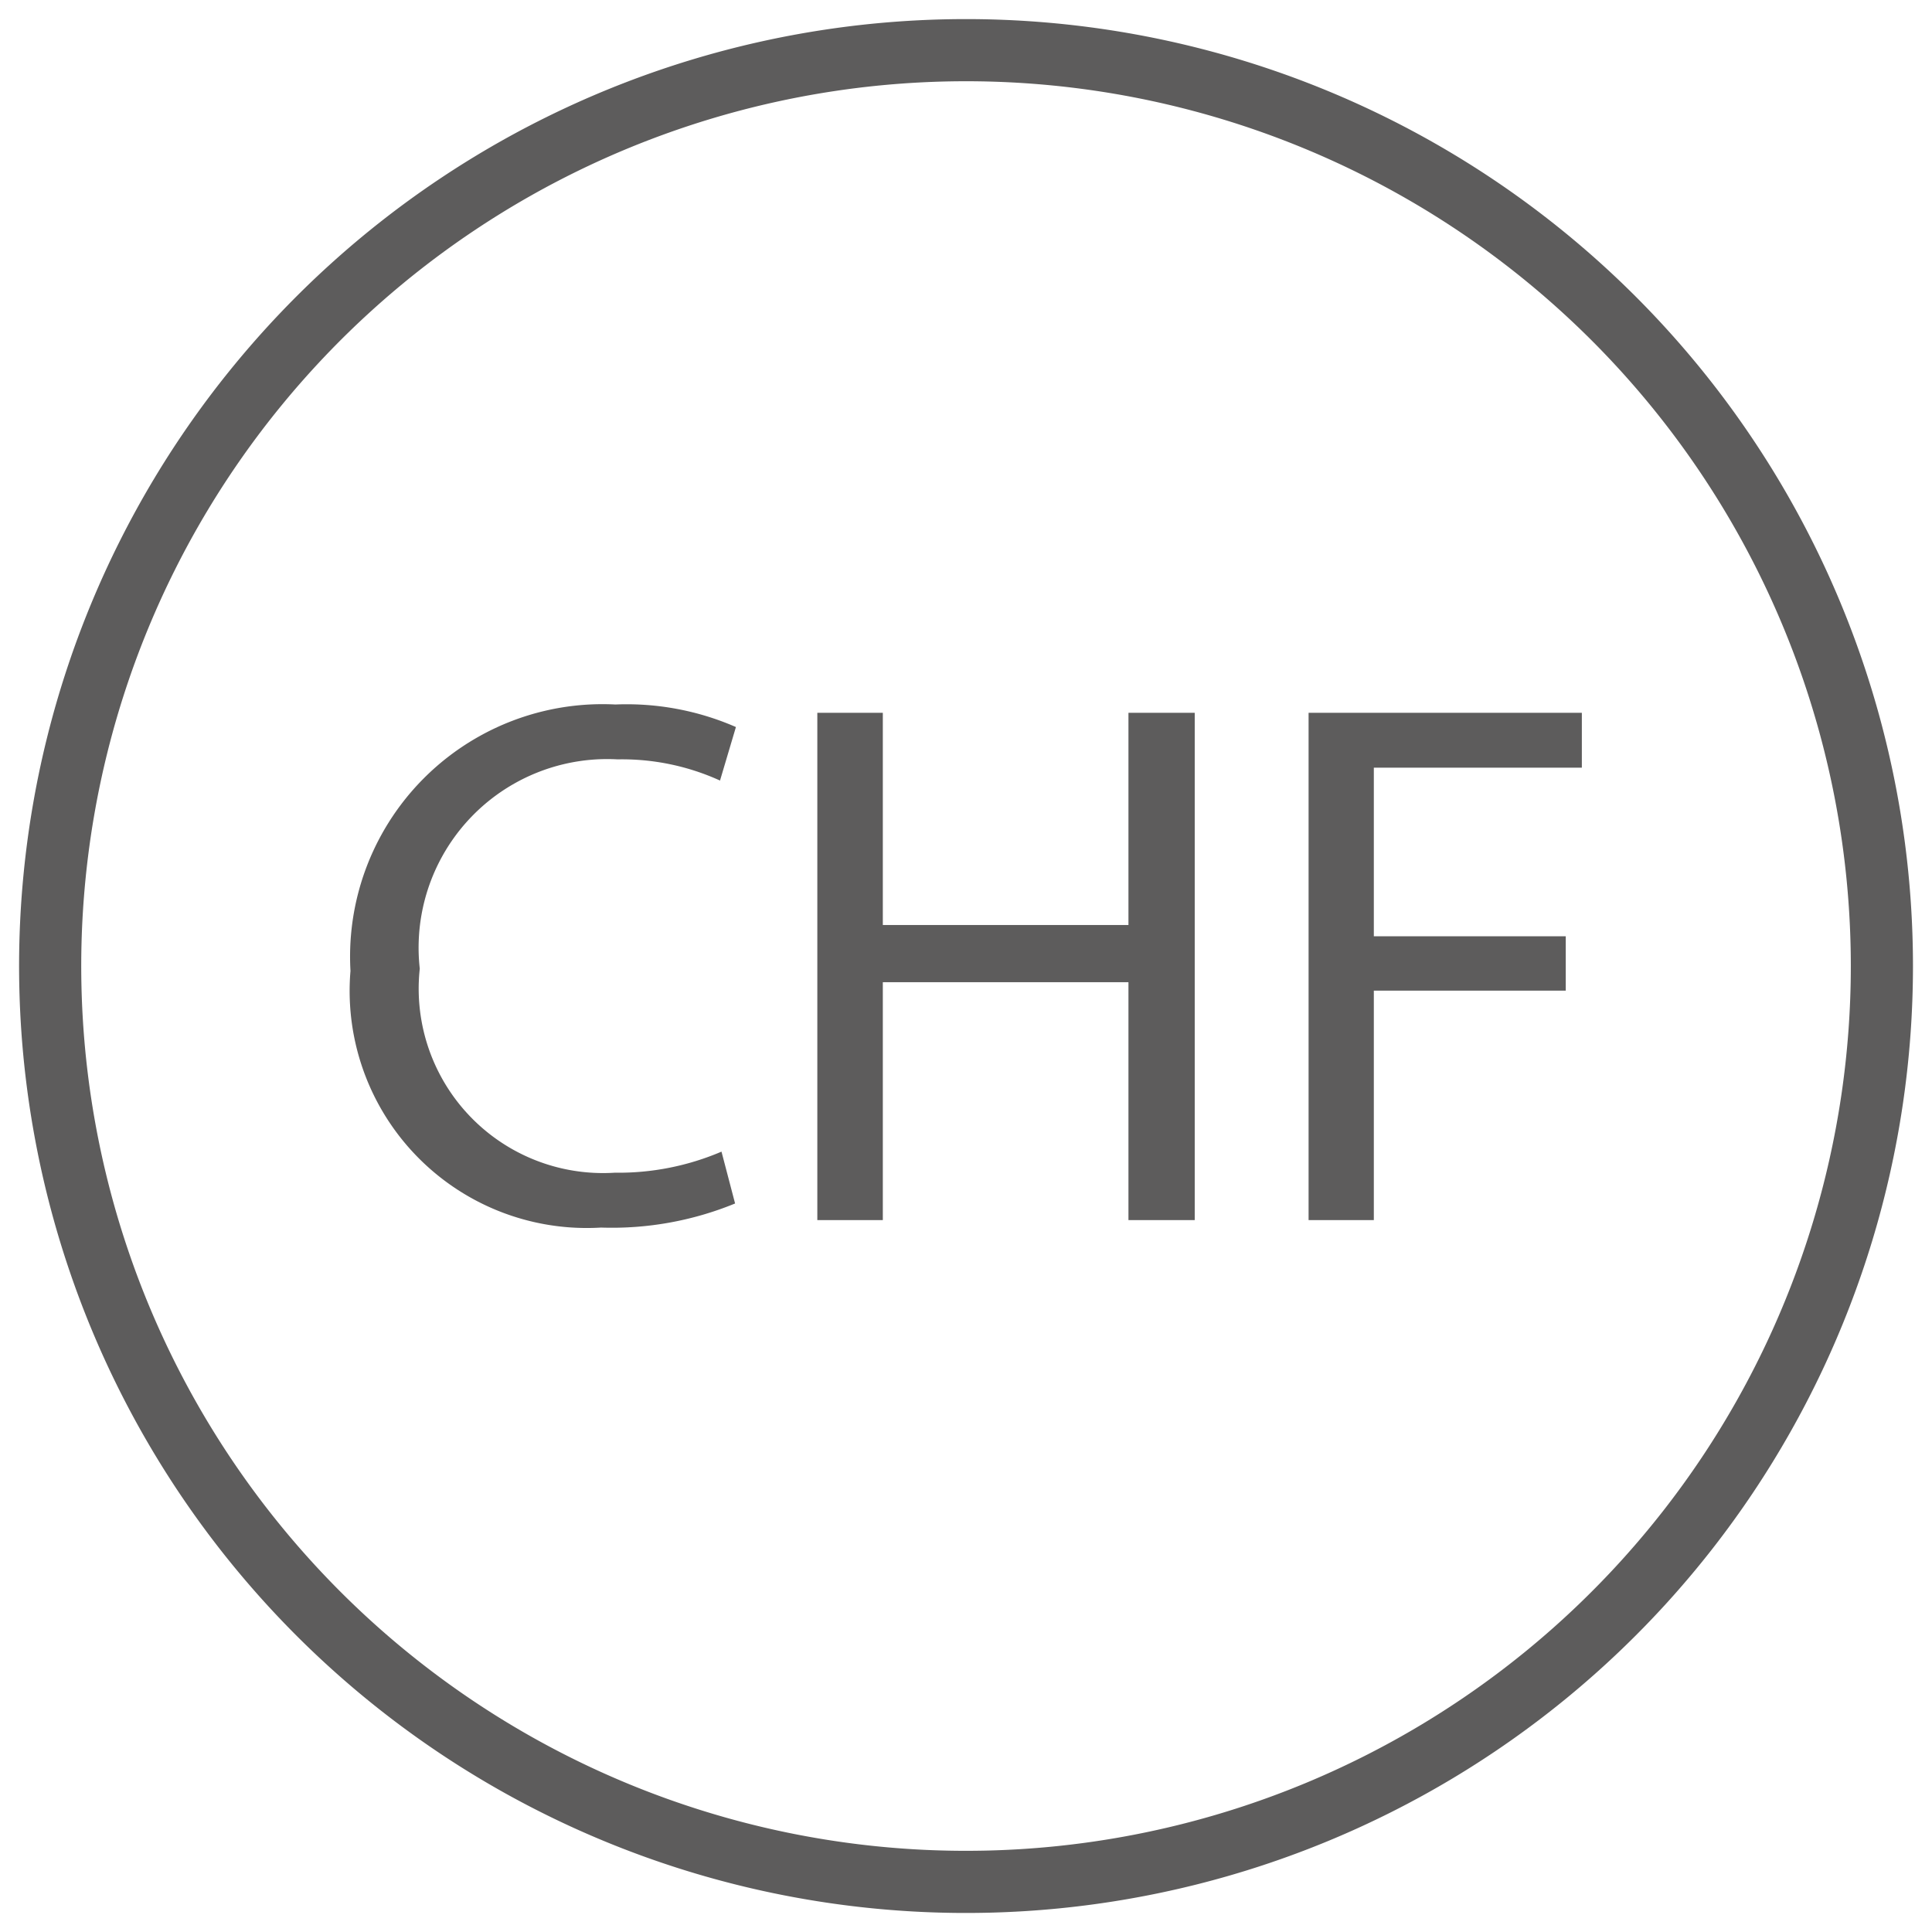
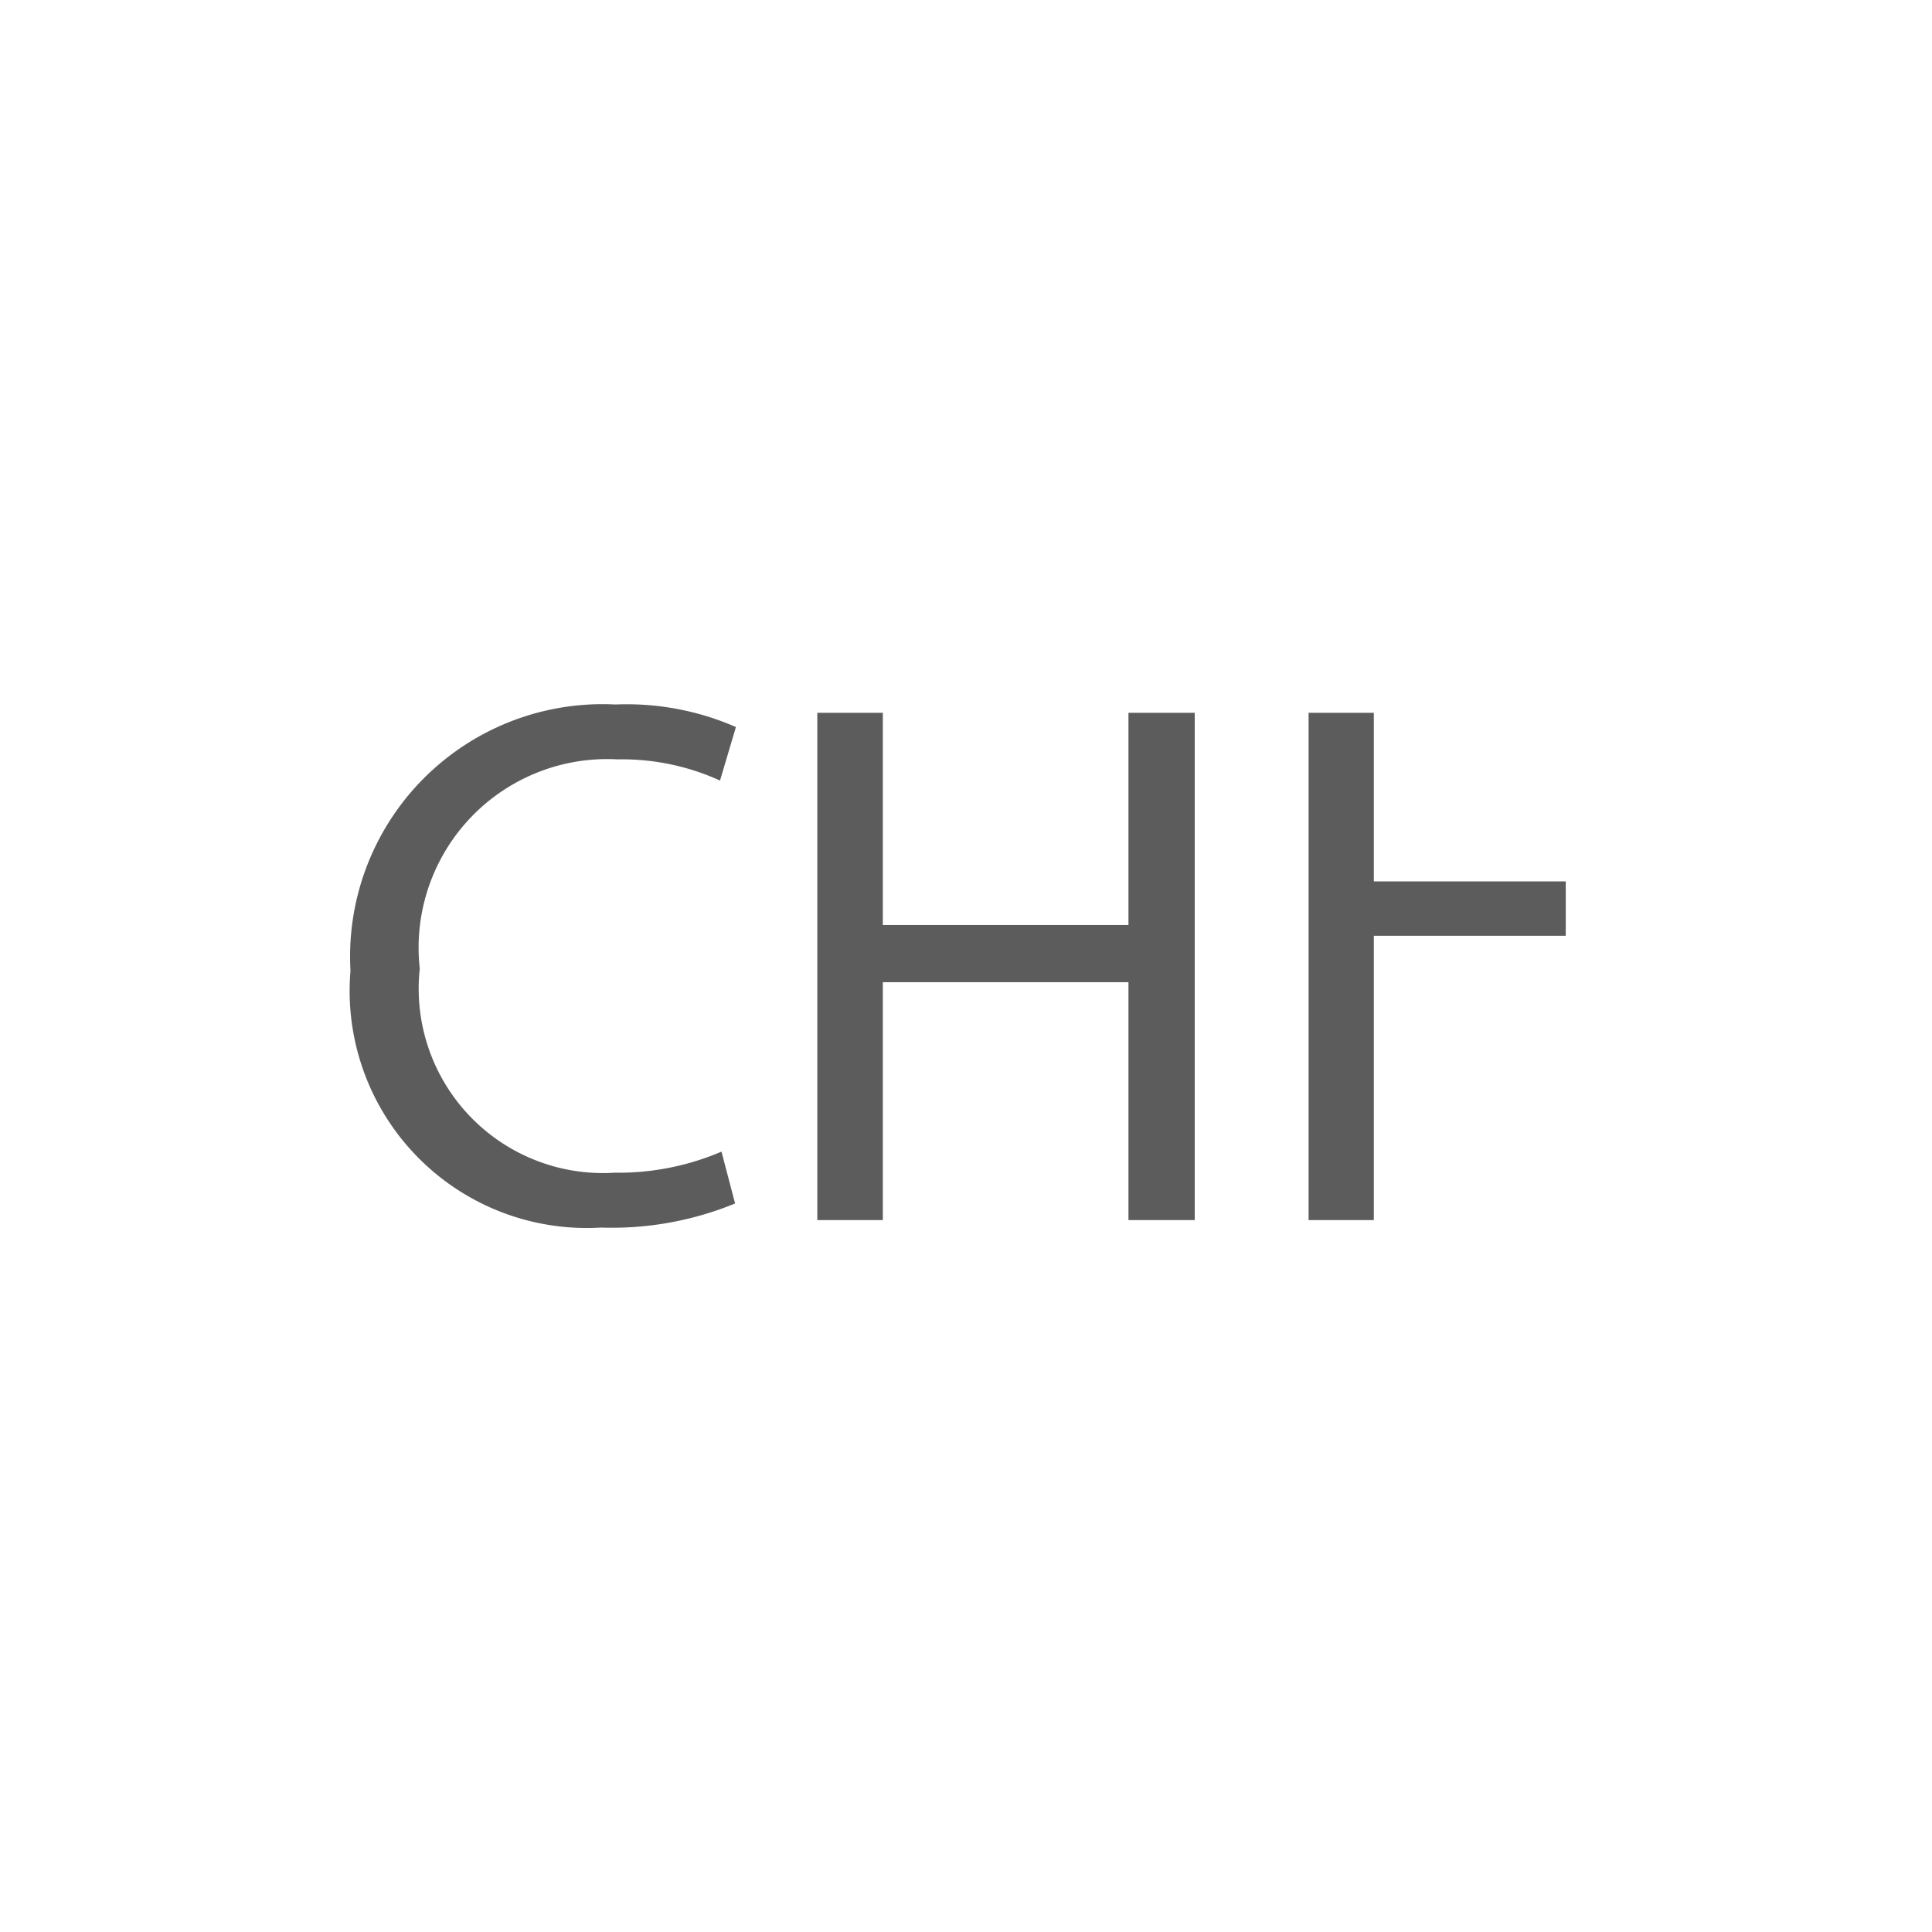
<svg xmlns="http://www.w3.org/2000/svg" id="Gruppe_107" data-name="Gruppe 107" width="29.999" height="30" viewBox="0 0 29.999 30">
  <defs>
    <clipPath id="clip-path">
      <rect id="Rechteck_11" data-name="Rechteck 11" width="29.998" height="30" fill="none" />
    </clipPath>
  </defs>
  <g id="Gruppe_9" data-name="Gruppe 9" transform="translate(0 0)" clip-path="url(#clip-path)">
-     <path id="Pfad_47" data-name="Pfad 47" d="M28.925,14.7A14.221,14.221,0,1,1,14.7.483,14.222,14.222,0,0,1,28.925,14.7Z" transform="translate(0.296 0.296)" fill="none" stroke="#5d5c5c" stroke-miterlimit="10" stroke-width="0.965" />
    <path id="Pfad_48" data-name="Pfad 48" d="M9.346,14.531a5.036,5.036,0,0,1-2.081.374A3.682,3.682,0,0,1,3.374,10.92,3.92,3.92,0,0,1,7.488,6.783a4.241,4.241,0,0,1,1.871.35l-.247.831a3.673,3.673,0,0,0-1.59-.329,2.929,2.929,0,0,0-3.072,3.25,2.863,2.863,0,0,0,3.027,3.168,4.069,4.069,0,0,0,1.658-.327Z" transform="translate(2.068 4.156)" fill="#5d5c5c" />
    <path id="Pfad_49" data-name="Pfad 49" d="M8.886,6.863v3.295H12.7V6.863h1.029V14.74H12.7V11.046H8.886V14.74H7.869V6.863Z" transform="translate(4.822 4.205)" fill="#5d5c5c" />
-     <path id="Pfad_50" data-name="Pfad 50" d="M12.6,6.863h4.243v.852H13.613v2.618h2.98v.844h-2.98V14.74H12.6Z" transform="translate(7.719 4.205)" fill="#5d5c5c" />
+     <path id="Pfad_50" data-name="Pfad 50" d="M12.6,6.863h4.243H13.613v2.618h2.98v.844h-2.98V14.74H12.6Z" transform="translate(7.719 4.205)" fill="#5d5c5c" />
  </g>
</svg>